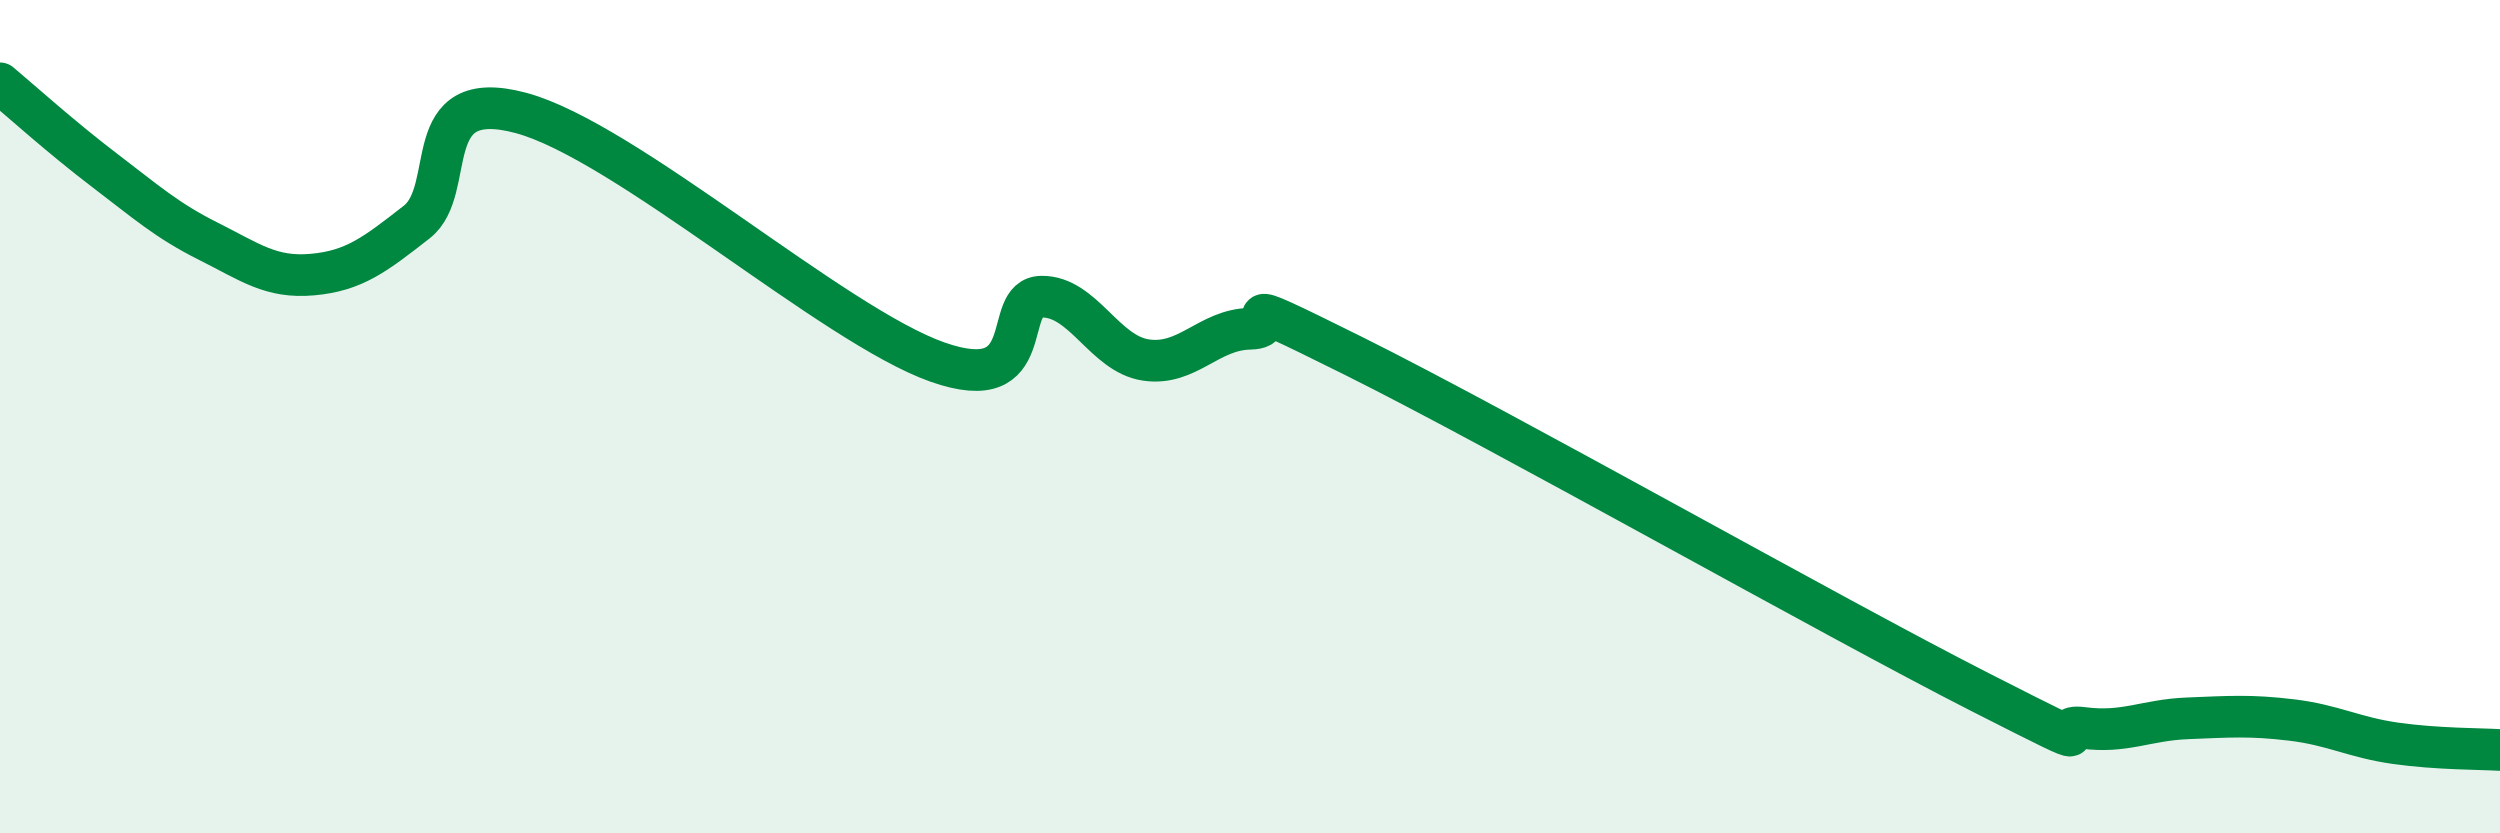
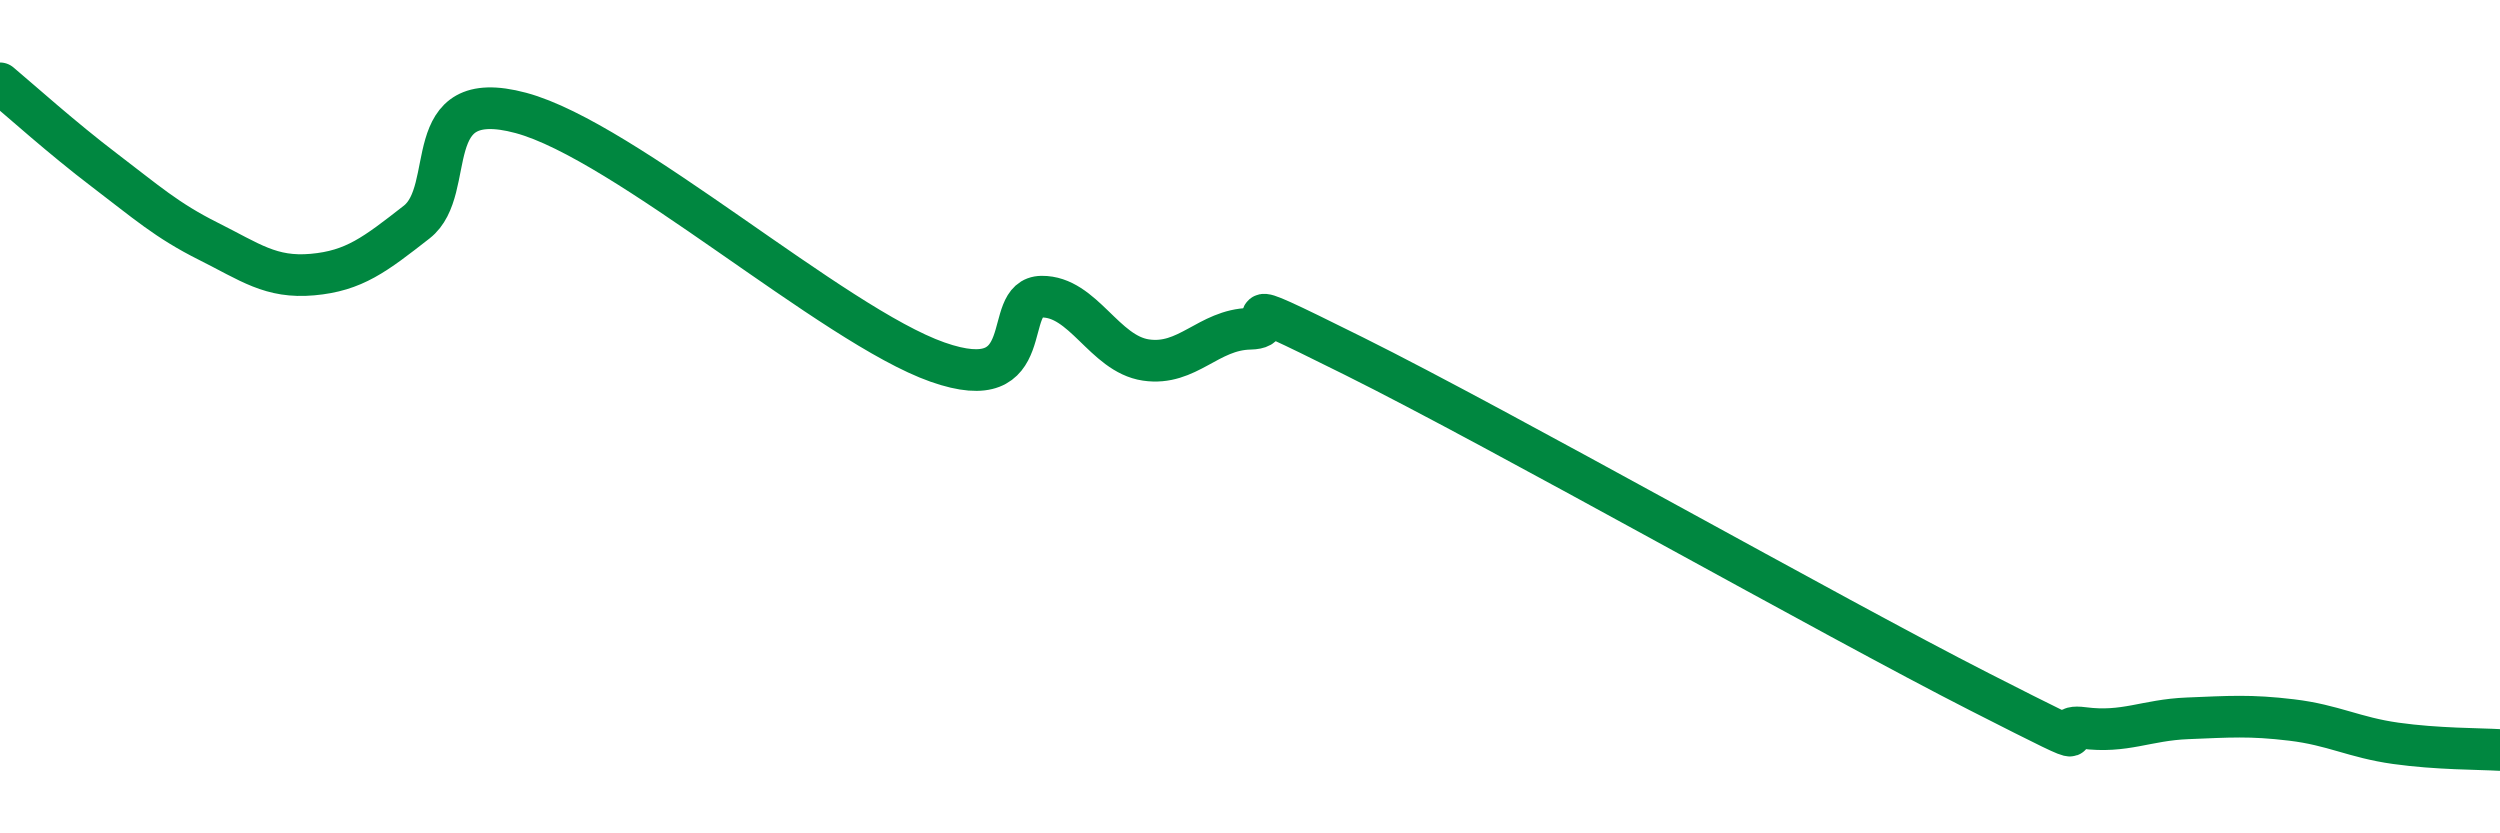
<svg xmlns="http://www.w3.org/2000/svg" width="60" height="20" viewBox="0 0 60 20">
-   <path d="M 0,2 C 0.5,2.42 1.5,3.32 2.5,4.08 C 3.5,4.84 4,5.29 5,5.79 C 6,6.29 6.5,6.68 7.5,6.59 C 8.5,6.5 9,6.11 10,5.33 C 11,4.55 10,2.04 12.5,2.71 C 15,3.38 20,7.81 22.5,8.69 C 25,9.57 24,7.13 25,7.12 C 26,7.11 26.5,8.49 27.5,8.64 C 28.5,8.79 29,7.91 30,7.89 C 31,7.87 29,6.81 32.5,8.55 C 36,10.29 44,14.82 47.5,16.6 C 51,18.38 49,17.34 50,17.47 C 51,17.6 51.5,17.28 52.5,17.24 C 53.5,17.2 54,17.16 55,17.28 C 56,17.4 56.5,17.7 57.5,17.84 C 58.5,17.98 59.5,17.97 60,18L60 20L0 20Z" fill="#008740" opacity="0.1" stroke-linecap="round" stroke-linejoin="round" />
  <path d="M 0,2 C 0.5,2.42 1.5,3.32 2.5,4.08 C 3.5,4.84 4,5.29 5,5.79 C 6,6.29 6.5,6.68 7.5,6.59 C 8.5,6.5 9,6.11 10,5.33 C 11,4.55 10,2.04 12.5,2.71 C 15,3.38 20,7.81 22.5,8.69 C 25,9.57 24,7.13 25,7.12 C 26,7.11 26.5,8.49 27.5,8.64 C 28.5,8.79 29,7.91 30,7.89 C 31,7.87 29,6.81 32.5,8.55 C 36,10.29 44,14.82 47.5,16.6 C 51,18.38 49,17.34 50,17.47 C 51,17.6 51.5,17.28 52.5,17.24 C 53.5,17.2 54,17.16 55,17.28 C 56,17.4 56.5,17.7 57.5,17.84 C 58.5,17.98 59.5,17.97 60,18" stroke="#008740" stroke-width="1" fill="none" stroke-linecap="round" stroke-linejoin="round" />
</svg>